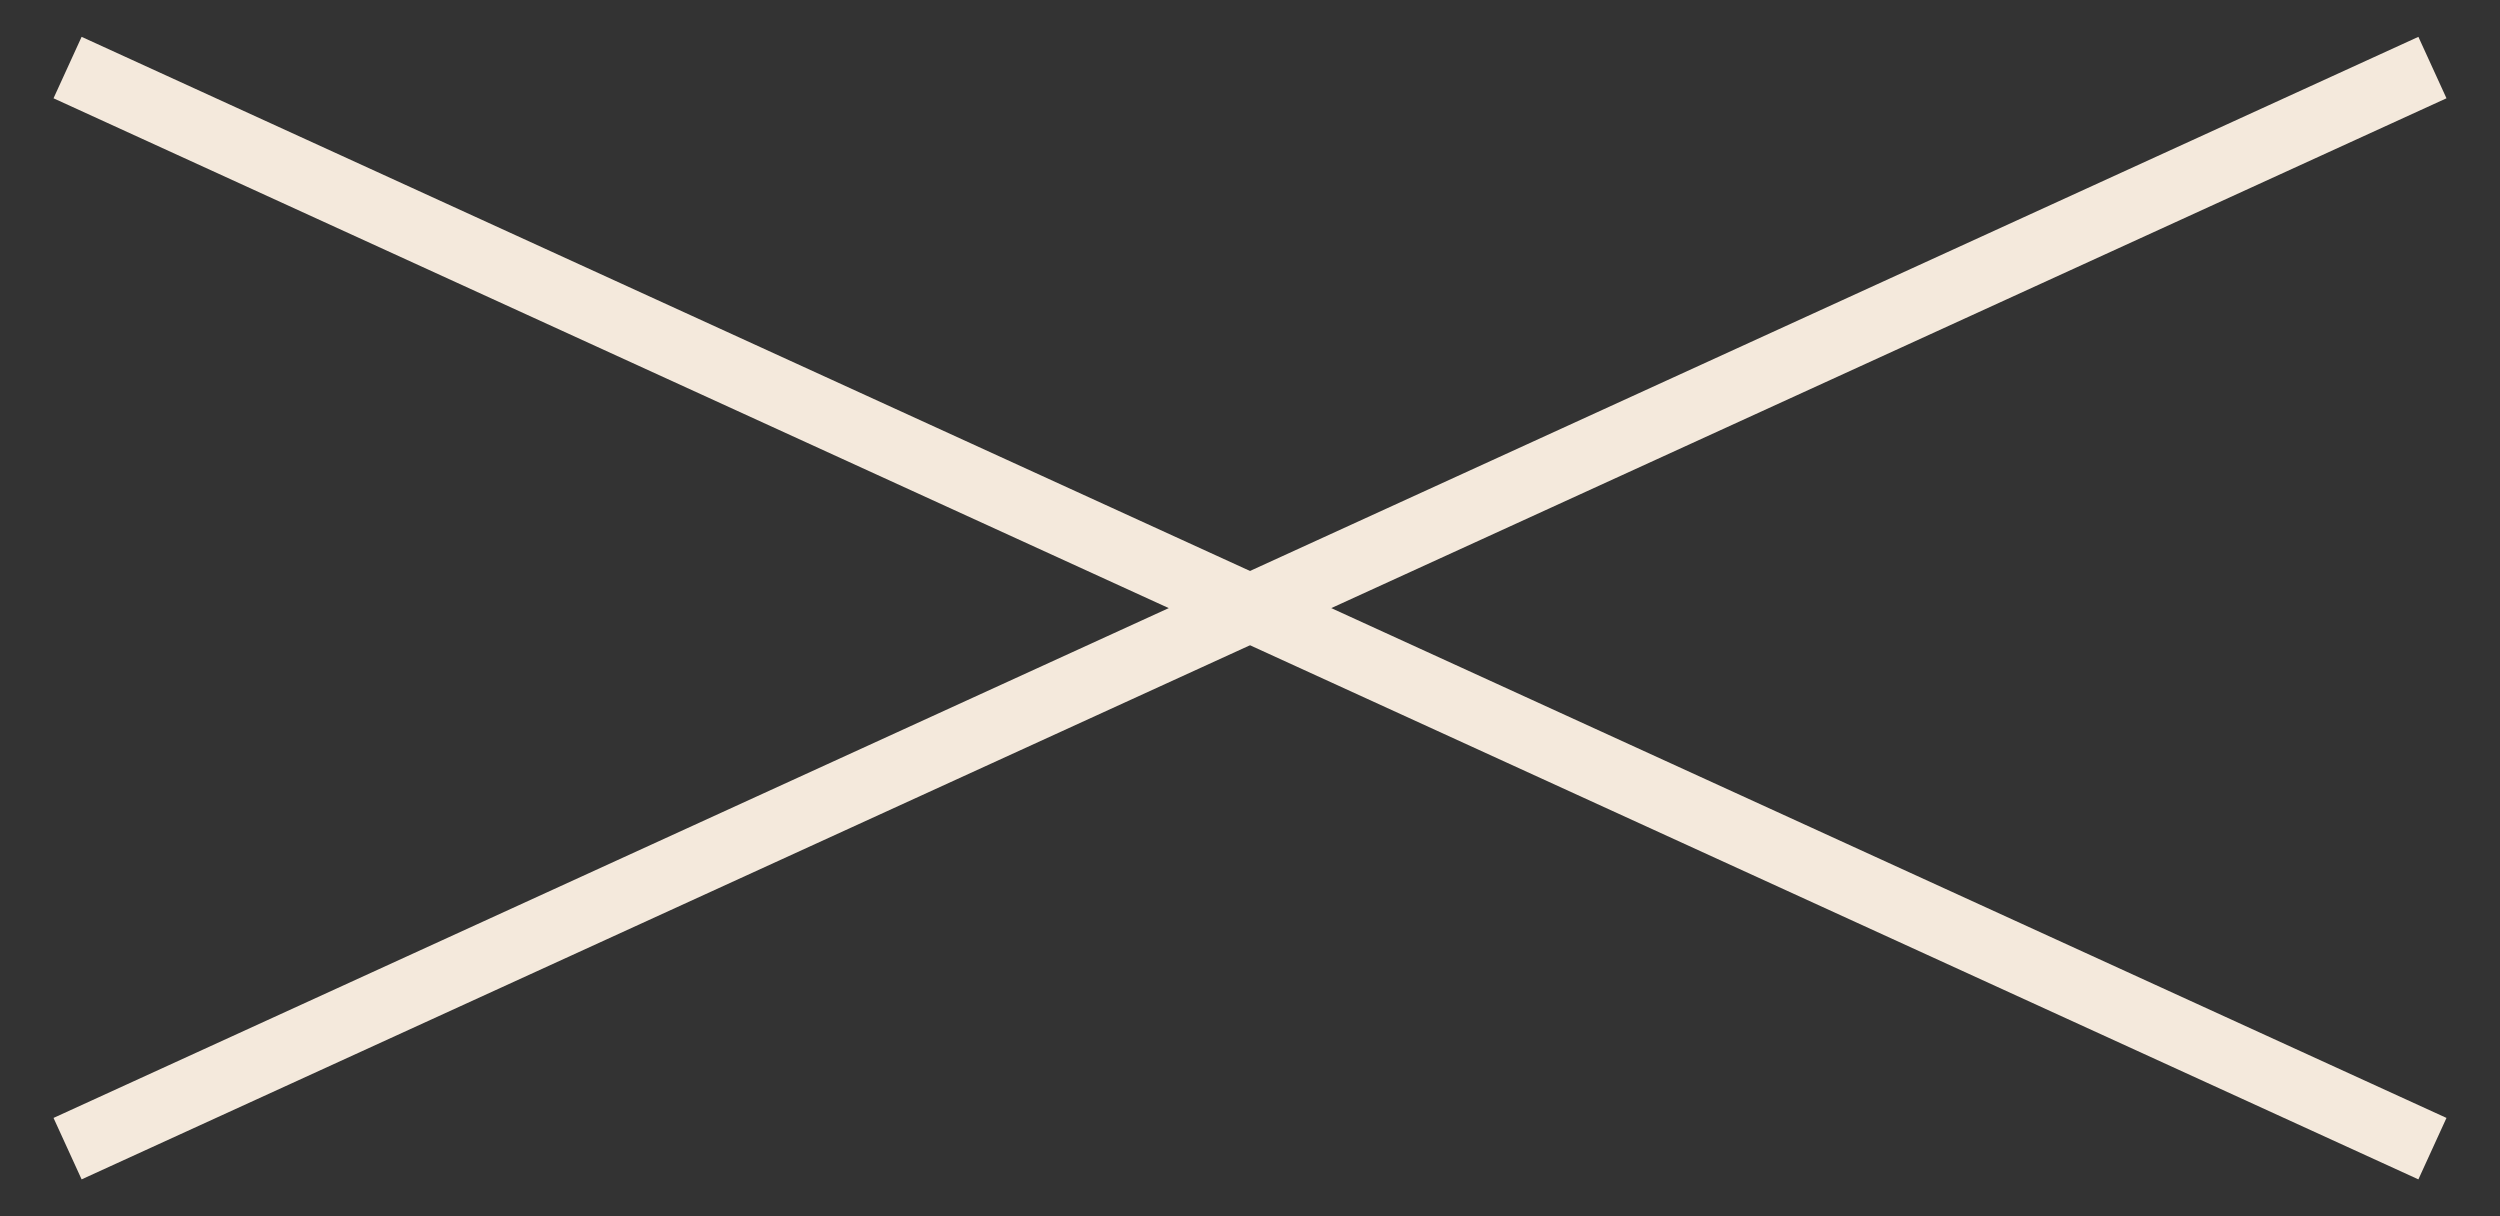
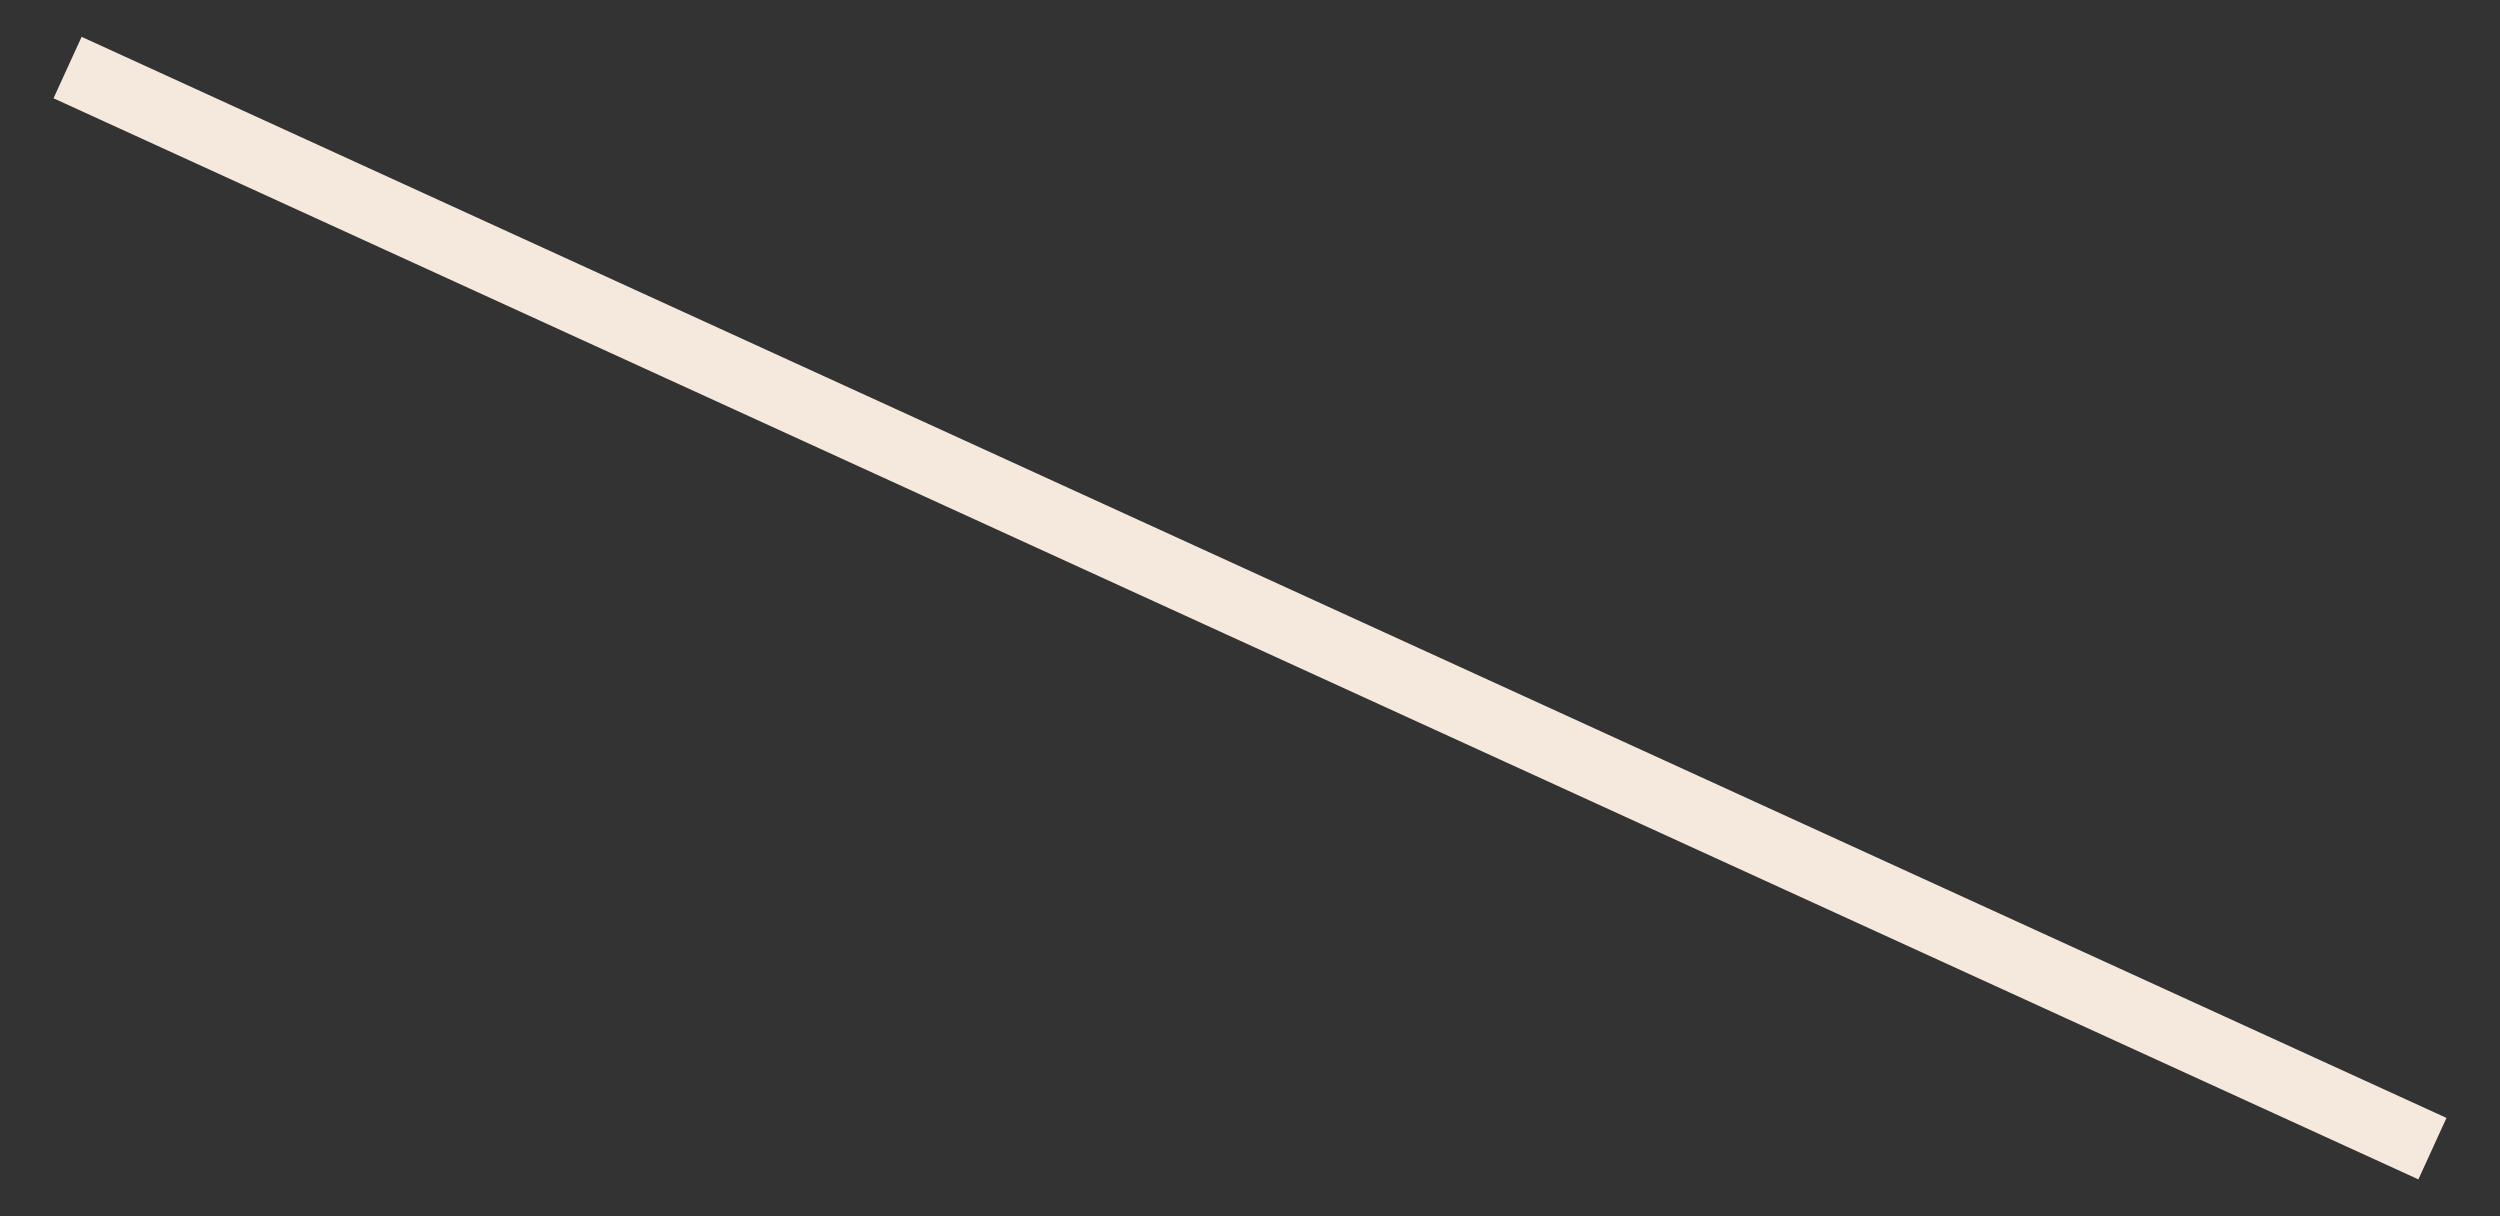
<svg xmlns="http://www.w3.org/2000/svg" width="37" height="18" viewBox="0 0 37 18" fill="none">
  <rect x="0" y="0" width="37" height="18" fill="#333333" stroke="none" />
  <path d="M1 1L36 17" stroke="#F4E9DC" />
-   <path d="M36 1L1 17" stroke="#F4E9DC" />
</svg>